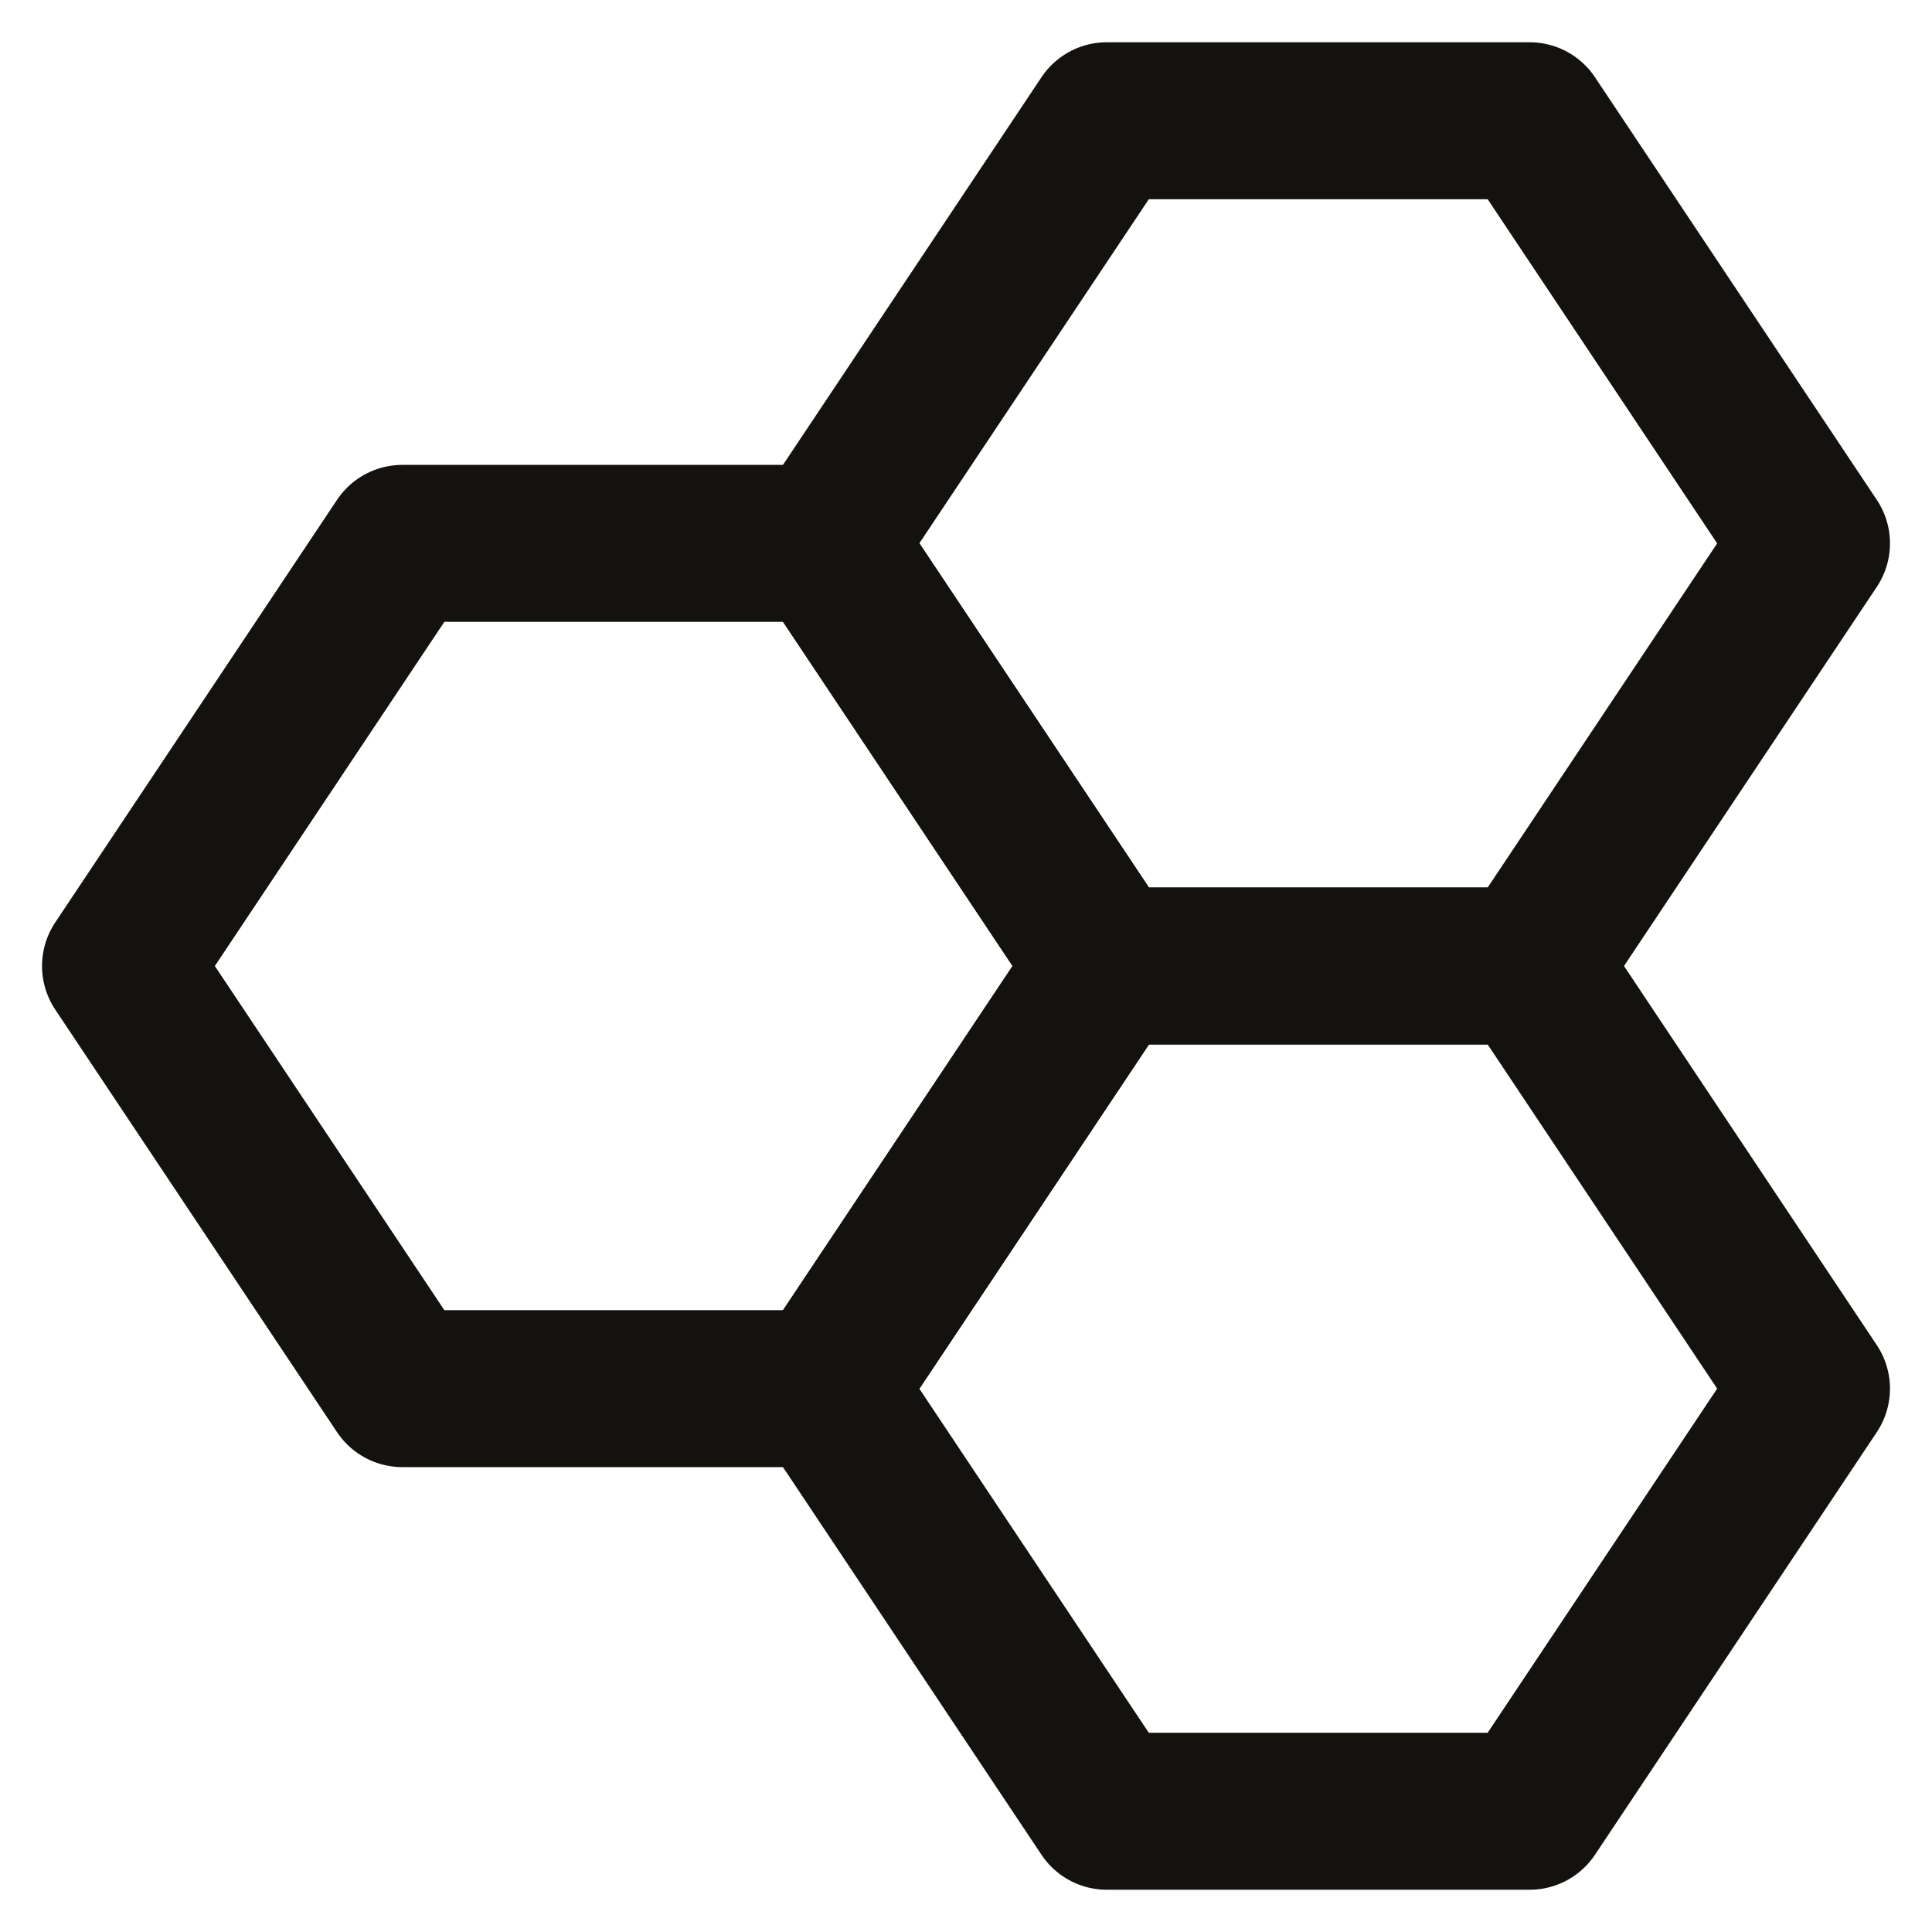
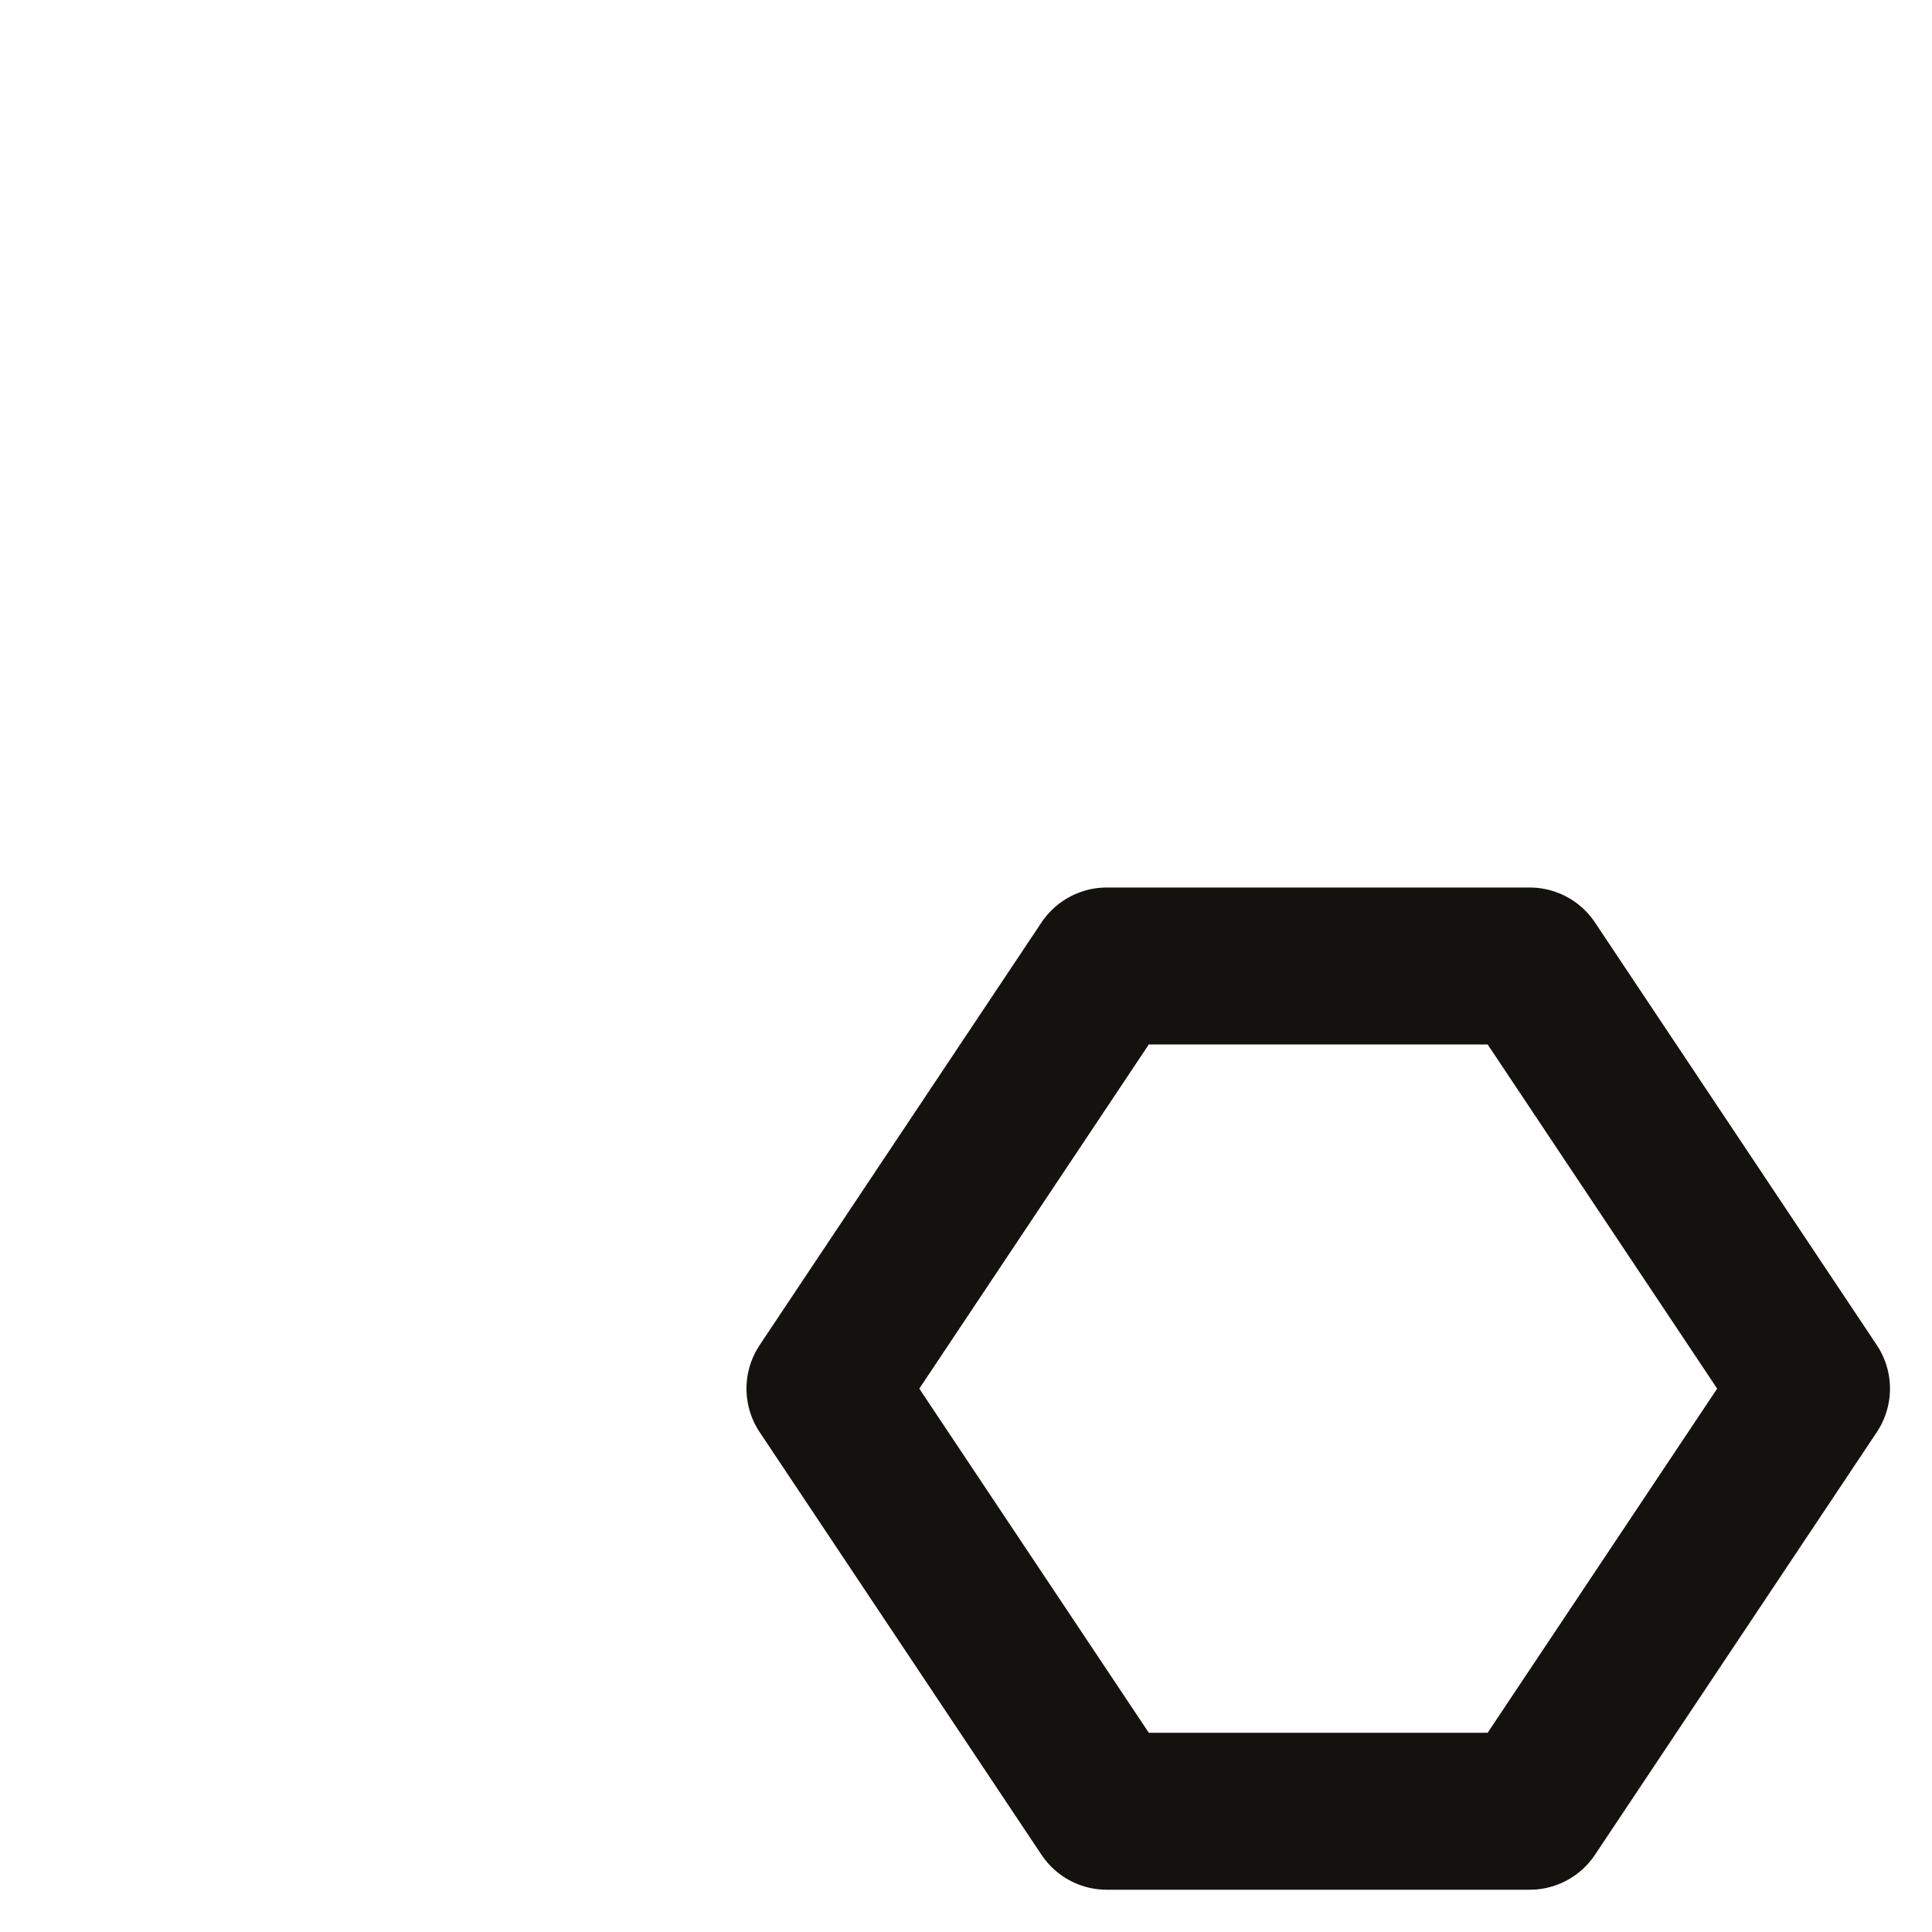
<svg xmlns="http://www.w3.org/2000/svg" fill="none" viewBox="0 0 16 16" height="16" width="16">
  <g clip-path="url(#clip0_3240_21278)">
-     <path stroke-linejoin="round" stroke-linecap="round" stroke-width="1.3" stroke="#14120E" d="M3.332 4.5L0.998 8L3.332 11.5H6.834L9.168 8L6.834 4.5H3.332Z" />
-     <path stroke-linejoin="round" stroke-linecap="round" stroke-width="1.3" stroke="#14120E" d="M9.166 1L6.832 4.5L9.166 8H12.668L15.002 4.5L12.668 1H9.166Z" />
    <path stroke-linejoin="round" stroke-linecap="round" stroke-width="1.3" stroke="#14120E" d="M9.166 8L6.832 11.5L9.166 15H12.668L15.002 11.5L12.668 8H9.166Z" />
  </g>
  <defs>
    <clipPath id="clip0_3240_21278">
      <rect fill="white" height="16" width="16" />
    </clipPath>
  </defs>
</svg>